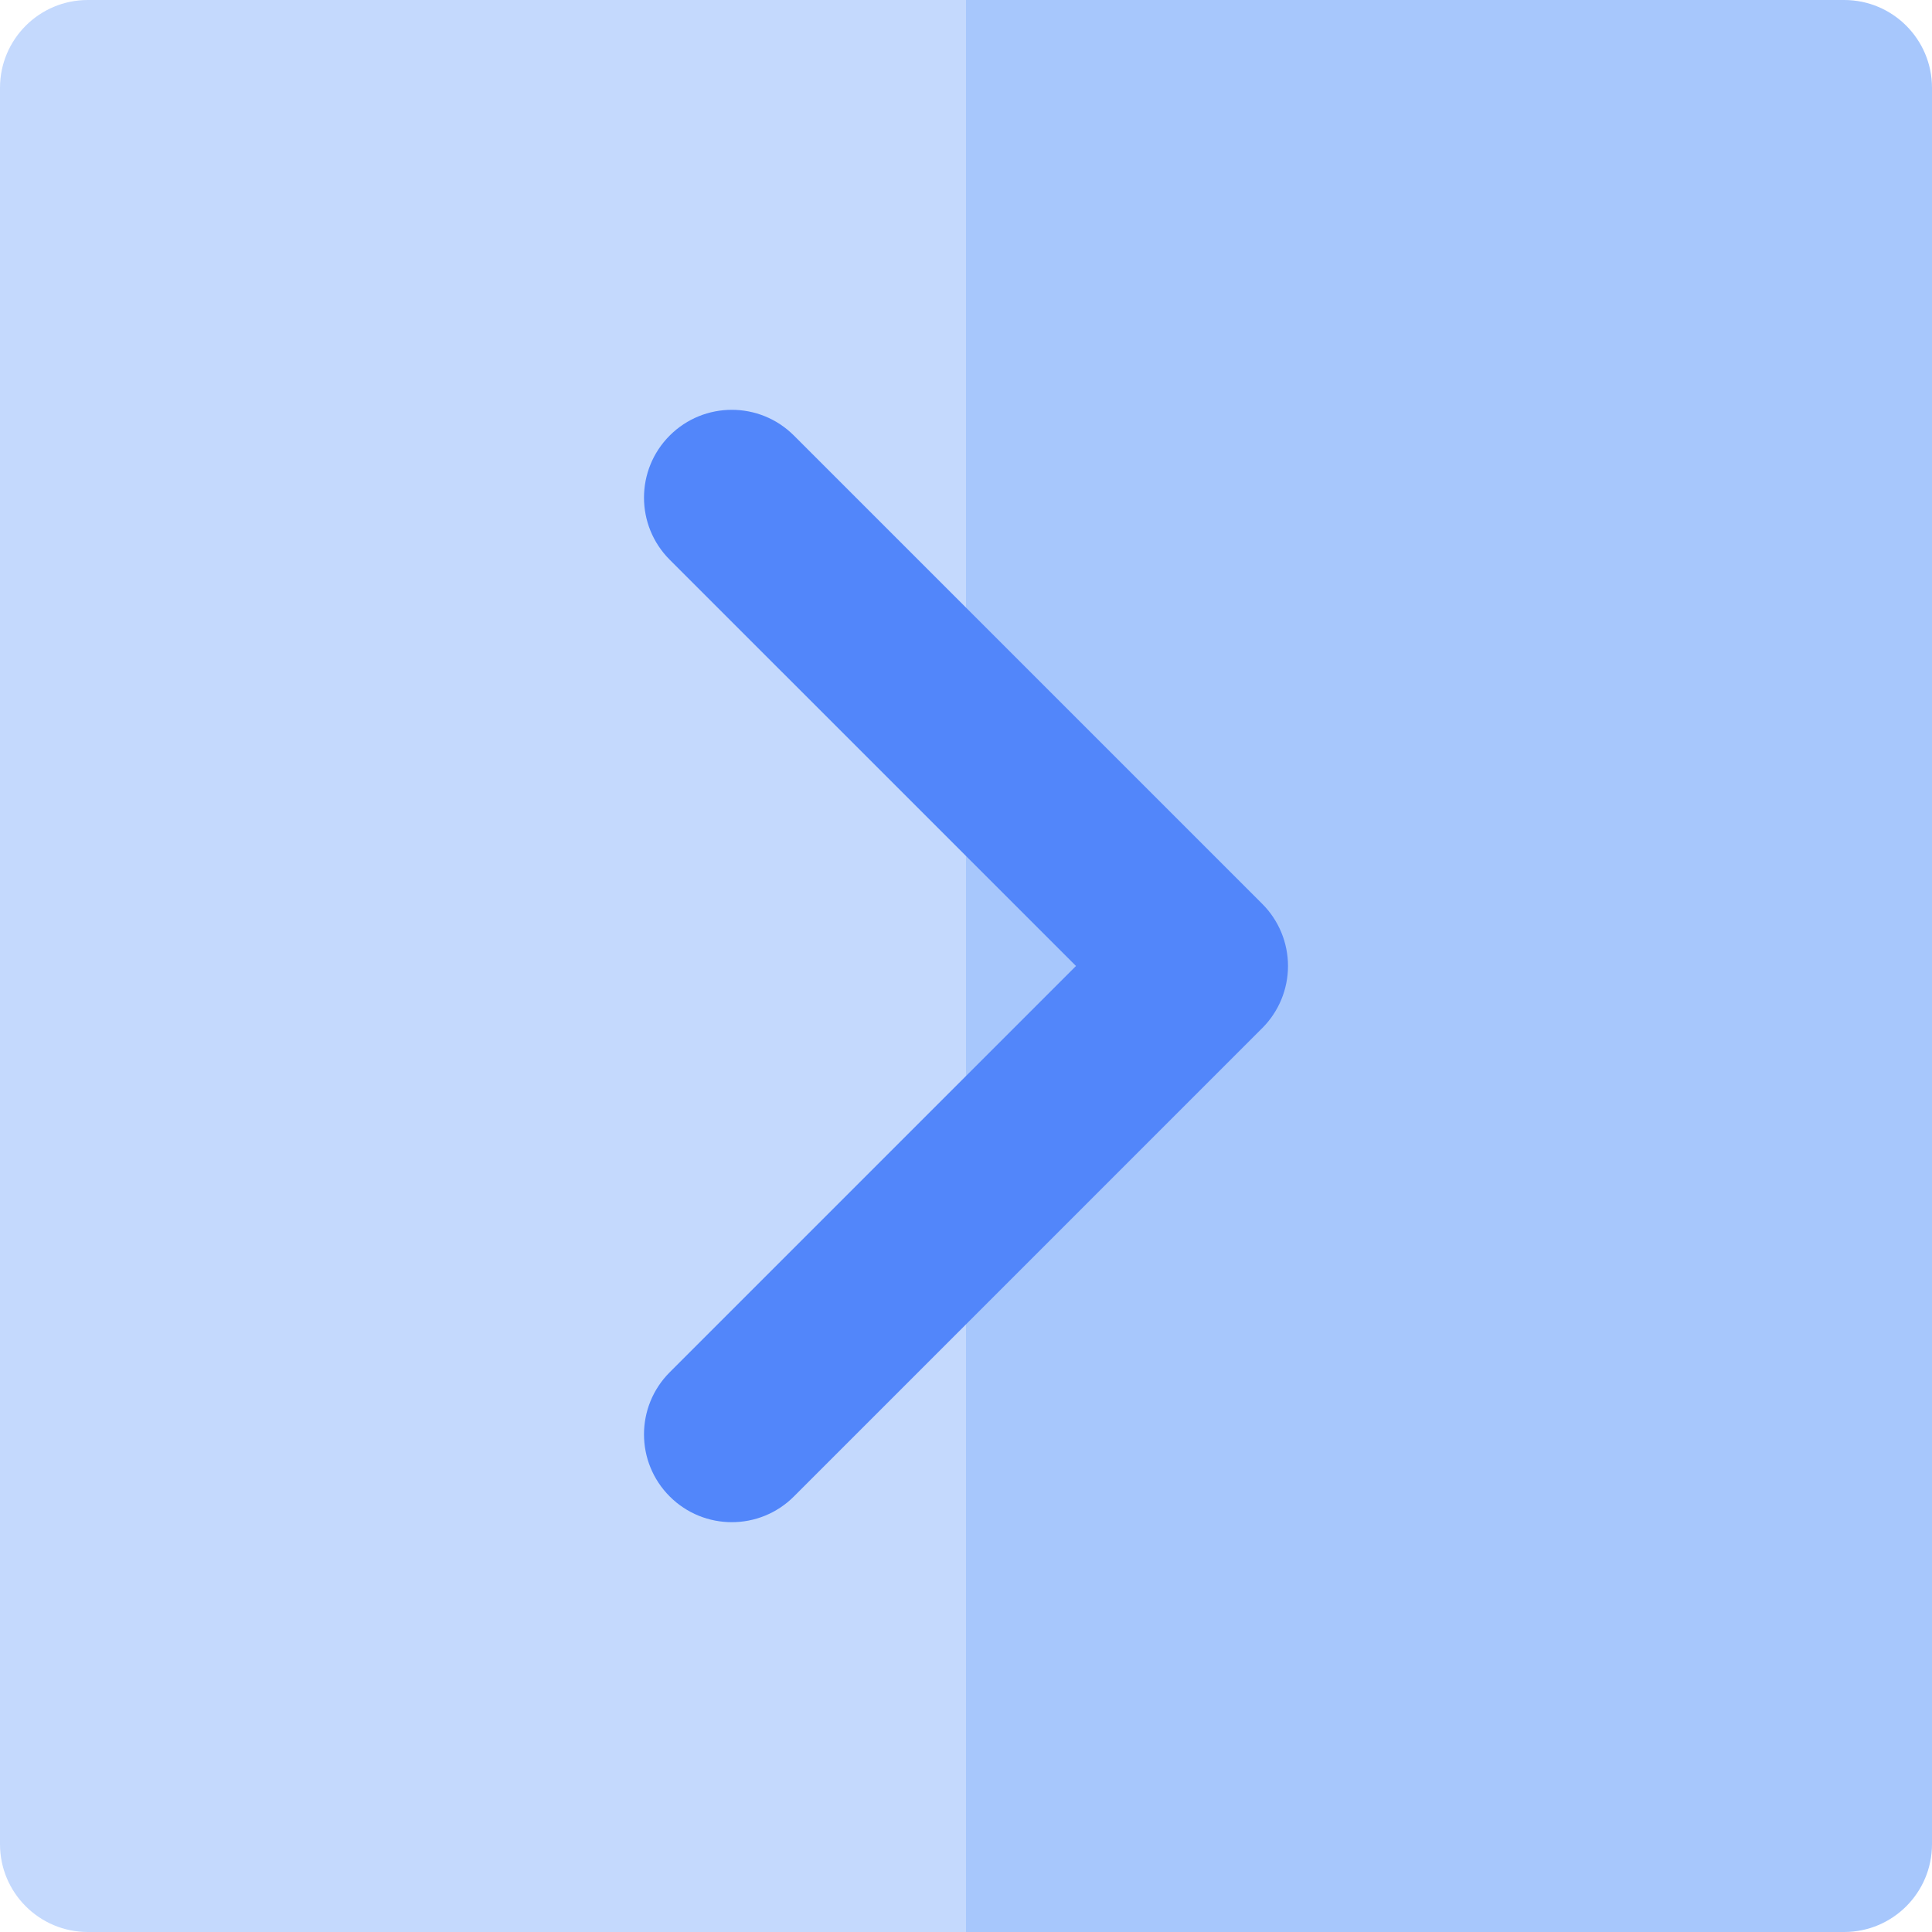
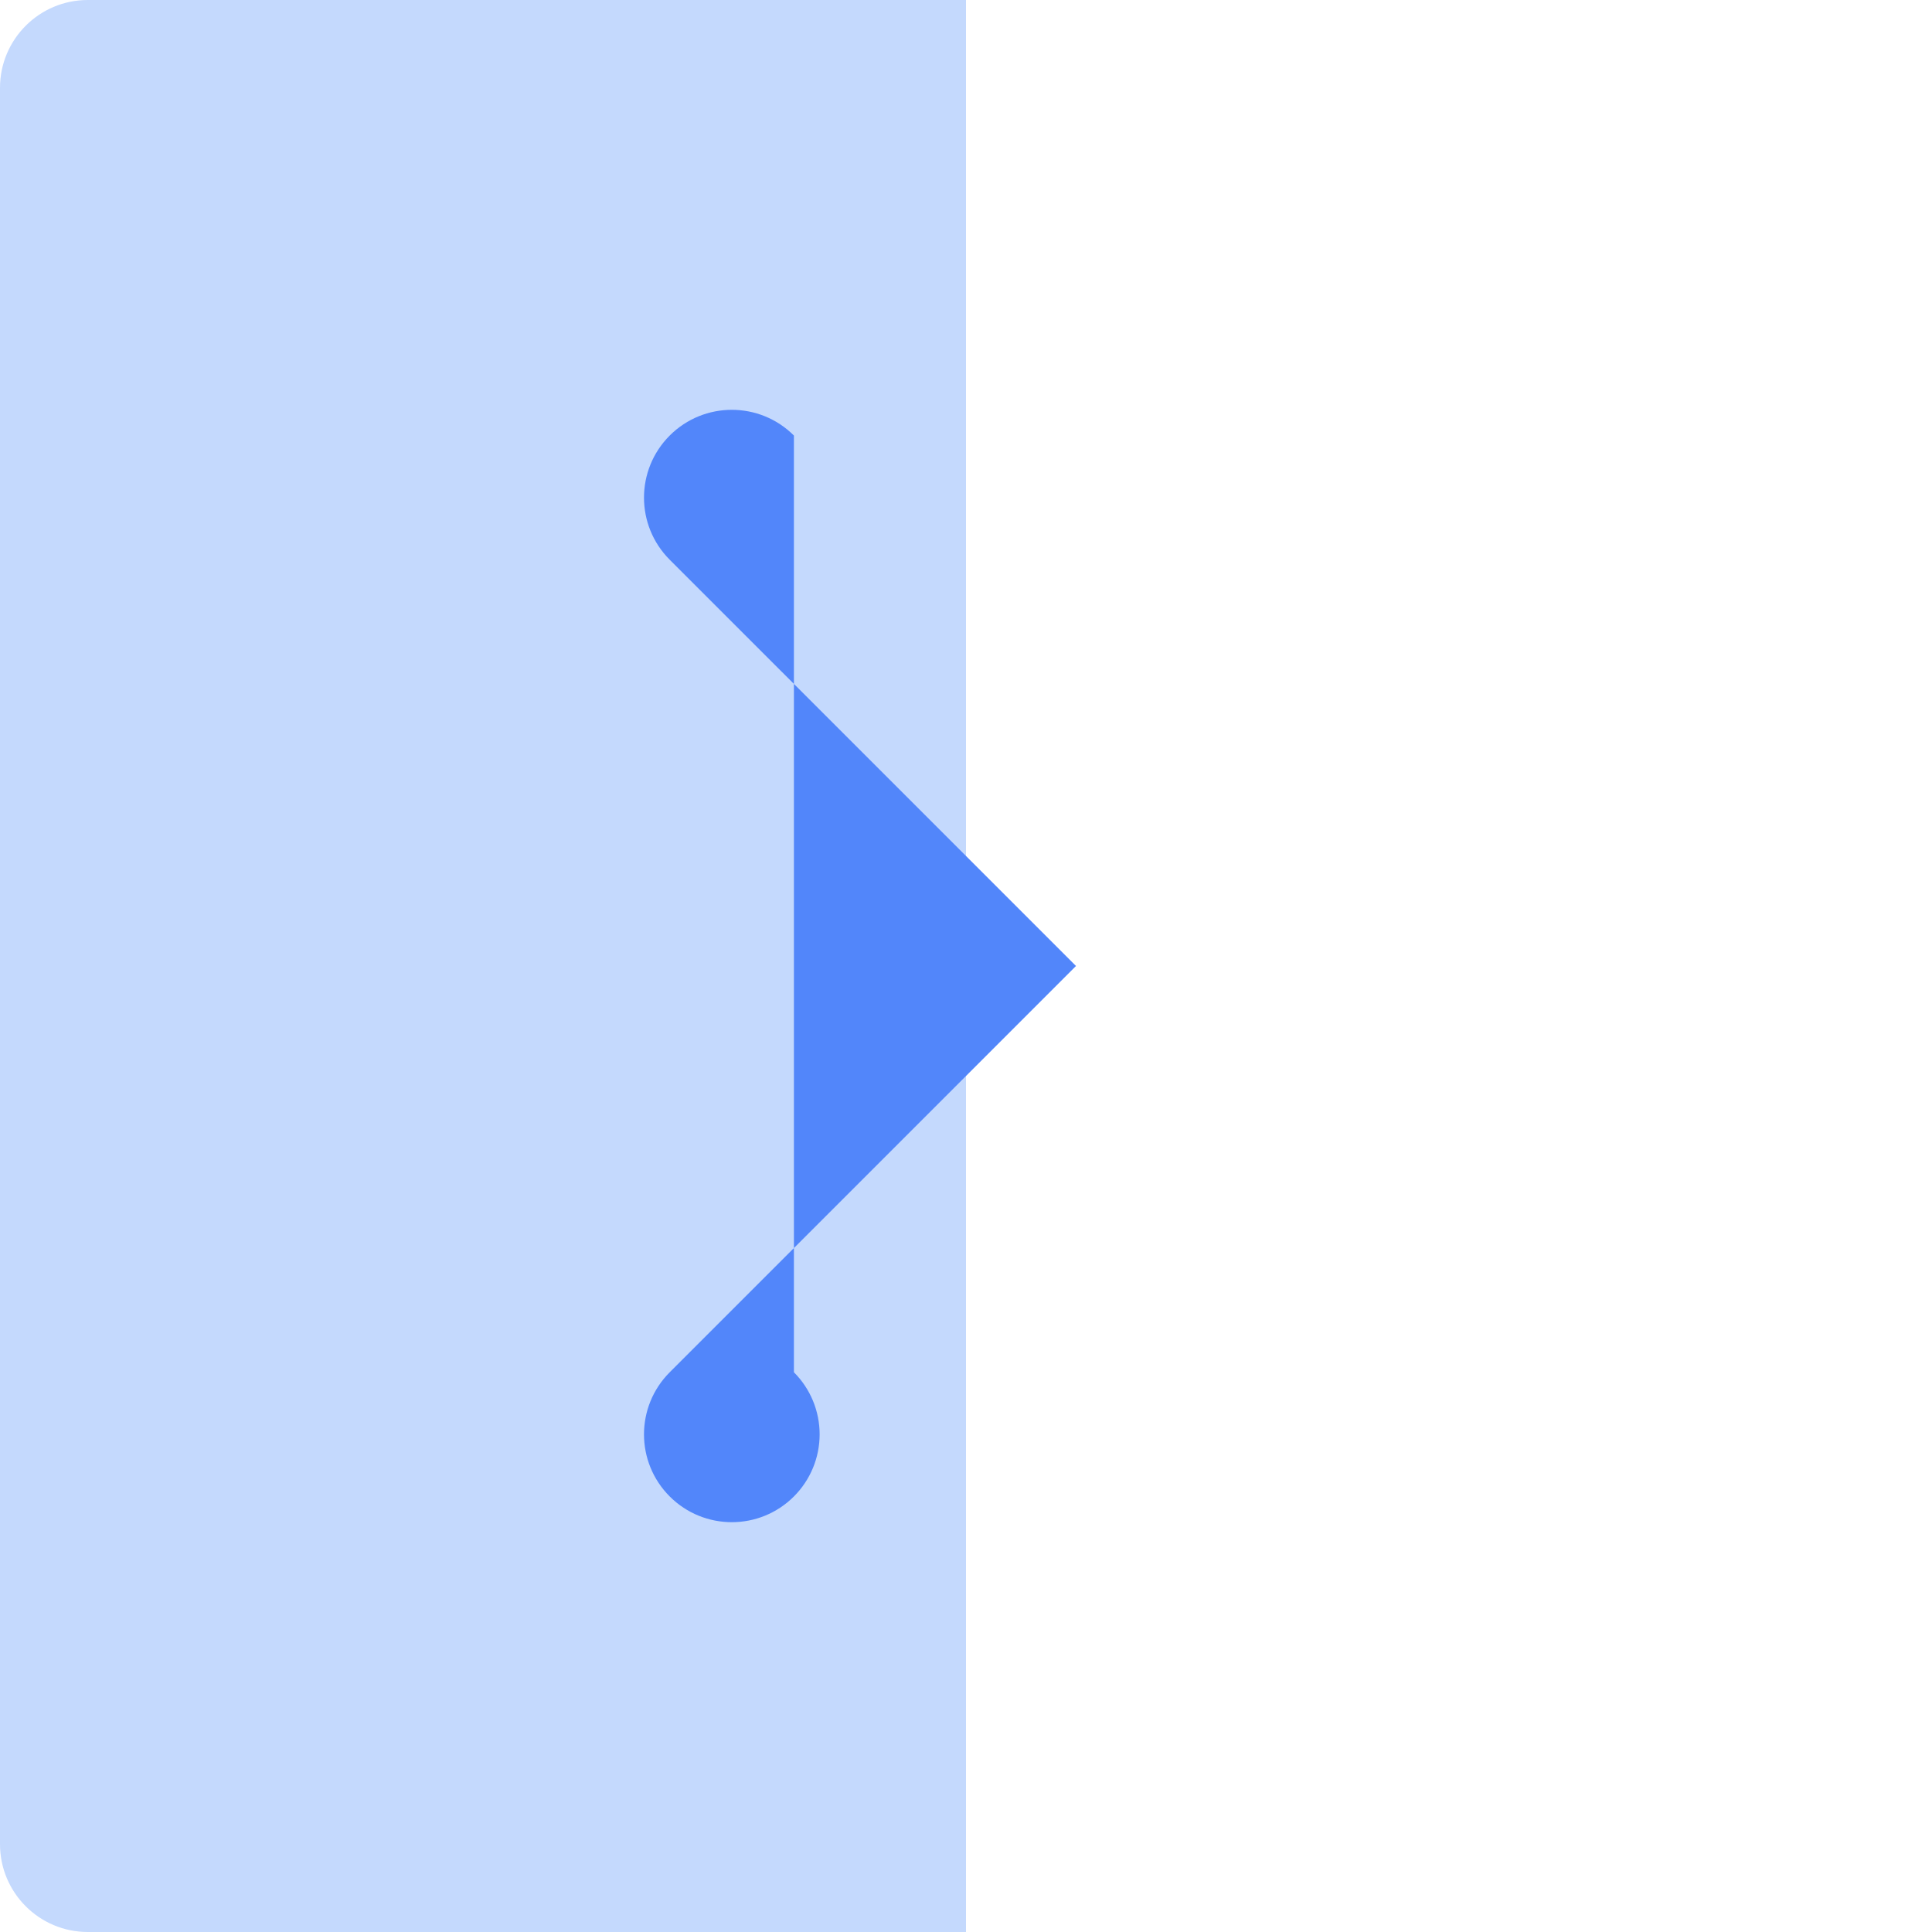
<svg xmlns="http://www.w3.org/2000/svg" height="800px" width="800px" version="1.1" id="Layer_1" viewBox="0 0 512 512" xml:space="preserve">
  <path style="fill:#C4D9FD;" d="M23.273,0C10.42,0,0,10.42,0,23.273v465.455C0,501.58,10.42,512,23.273,512H256V0H23.273z" />
-   <path style="fill:#A7C7FC;" d="M488.727,0H256v512h232.727C501.58,512,512,501.58,512,488.727V23.273C512,10.42,501.58,0,488.727,0z  " />
-   <path style="fill:#5286FA;" d="M177.484,396.578c4.543,4.543,10.499,6.816,16.455,6.816s11.913-2.273,16.457-6.817l124.121-124.124  c4.364-4.366,6.816-10.283,6.816-16.457s-2.451-12.093-6.817-16.455L210.395,115.422c-9.087-9.087-23.822-9.089-32.914,0  c-9.087,9.087-9.087,23.824,0.002,32.912l107.666,107.663L177.481,363.666C168.394,372.755,168.394,387.489,177.484,396.578z" />
+   <path style="fill:#5286FA;" d="M177.484,396.578c4.543,4.543,10.499,6.816,16.455,6.816s11.913-2.273,16.457-6.817c4.364-4.366,6.816-10.283,6.816-16.457s-2.451-12.093-6.817-16.455L210.395,115.422c-9.087-9.087-23.822-9.089-32.914,0  c-9.087,9.087-9.087,23.824,0.002,32.912l107.666,107.663L177.481,363.666C168.394,372.755,168.394,387.489,177.484,396.578z" />
</svg>